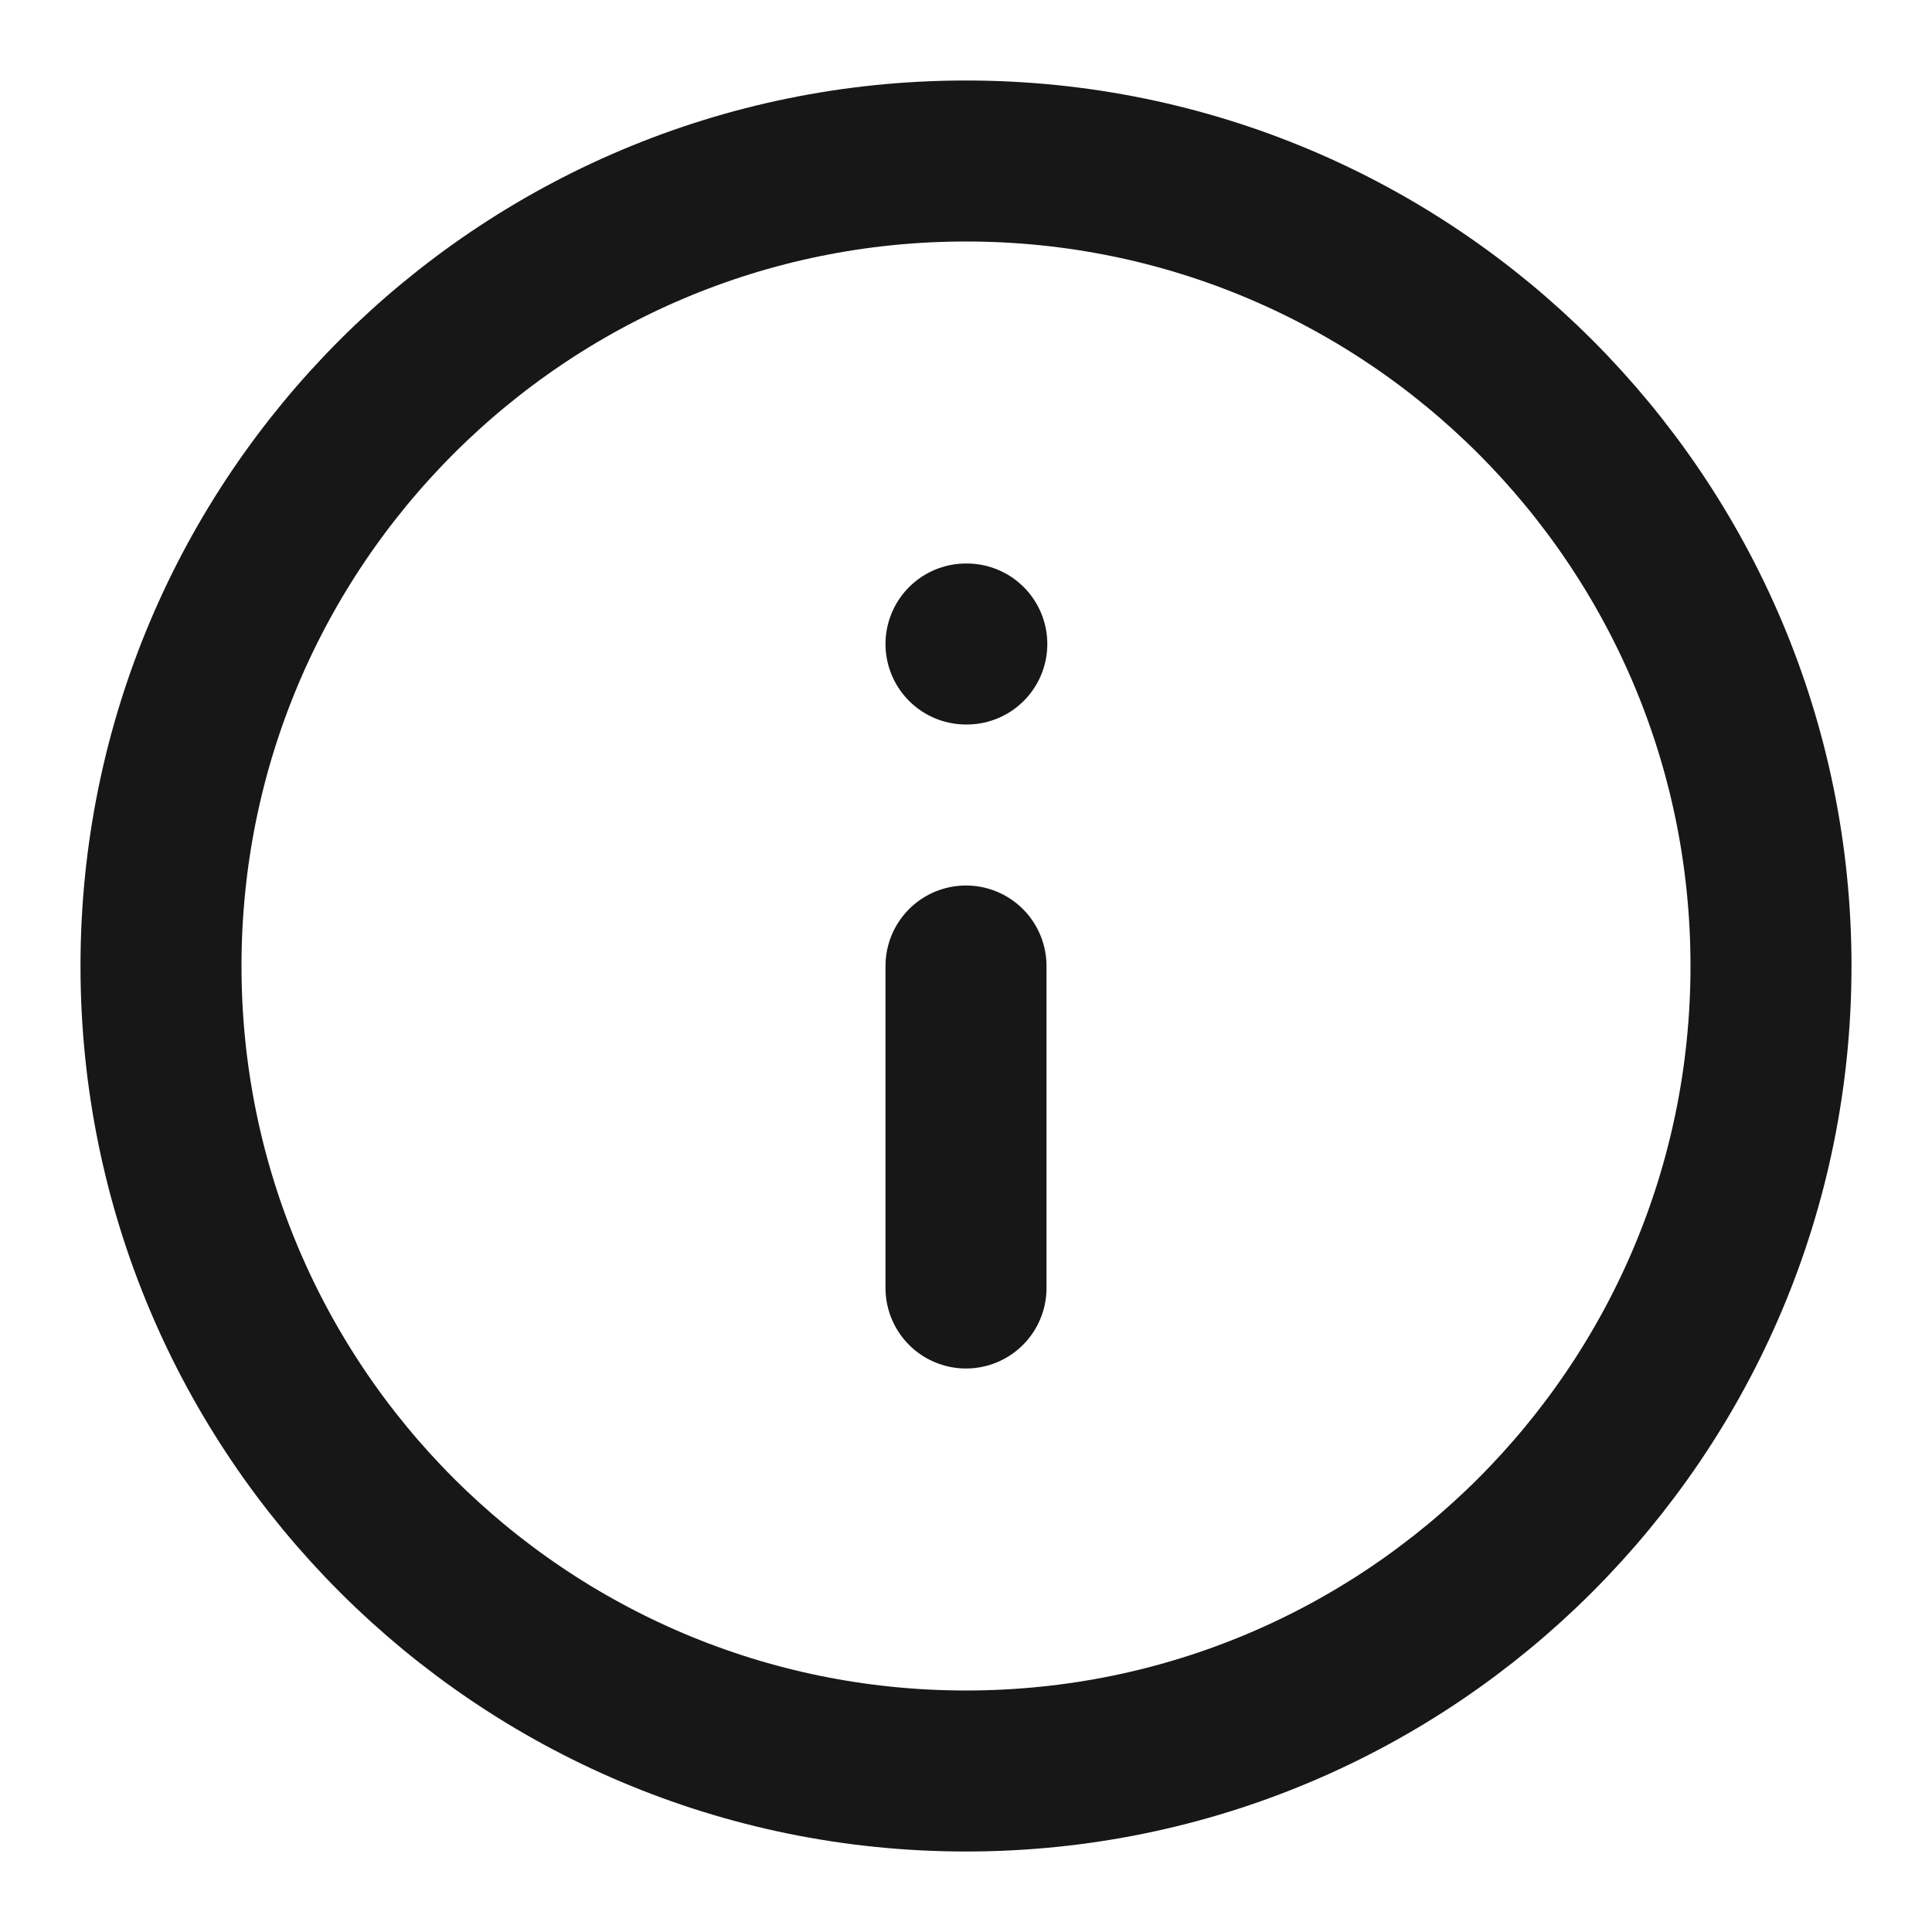
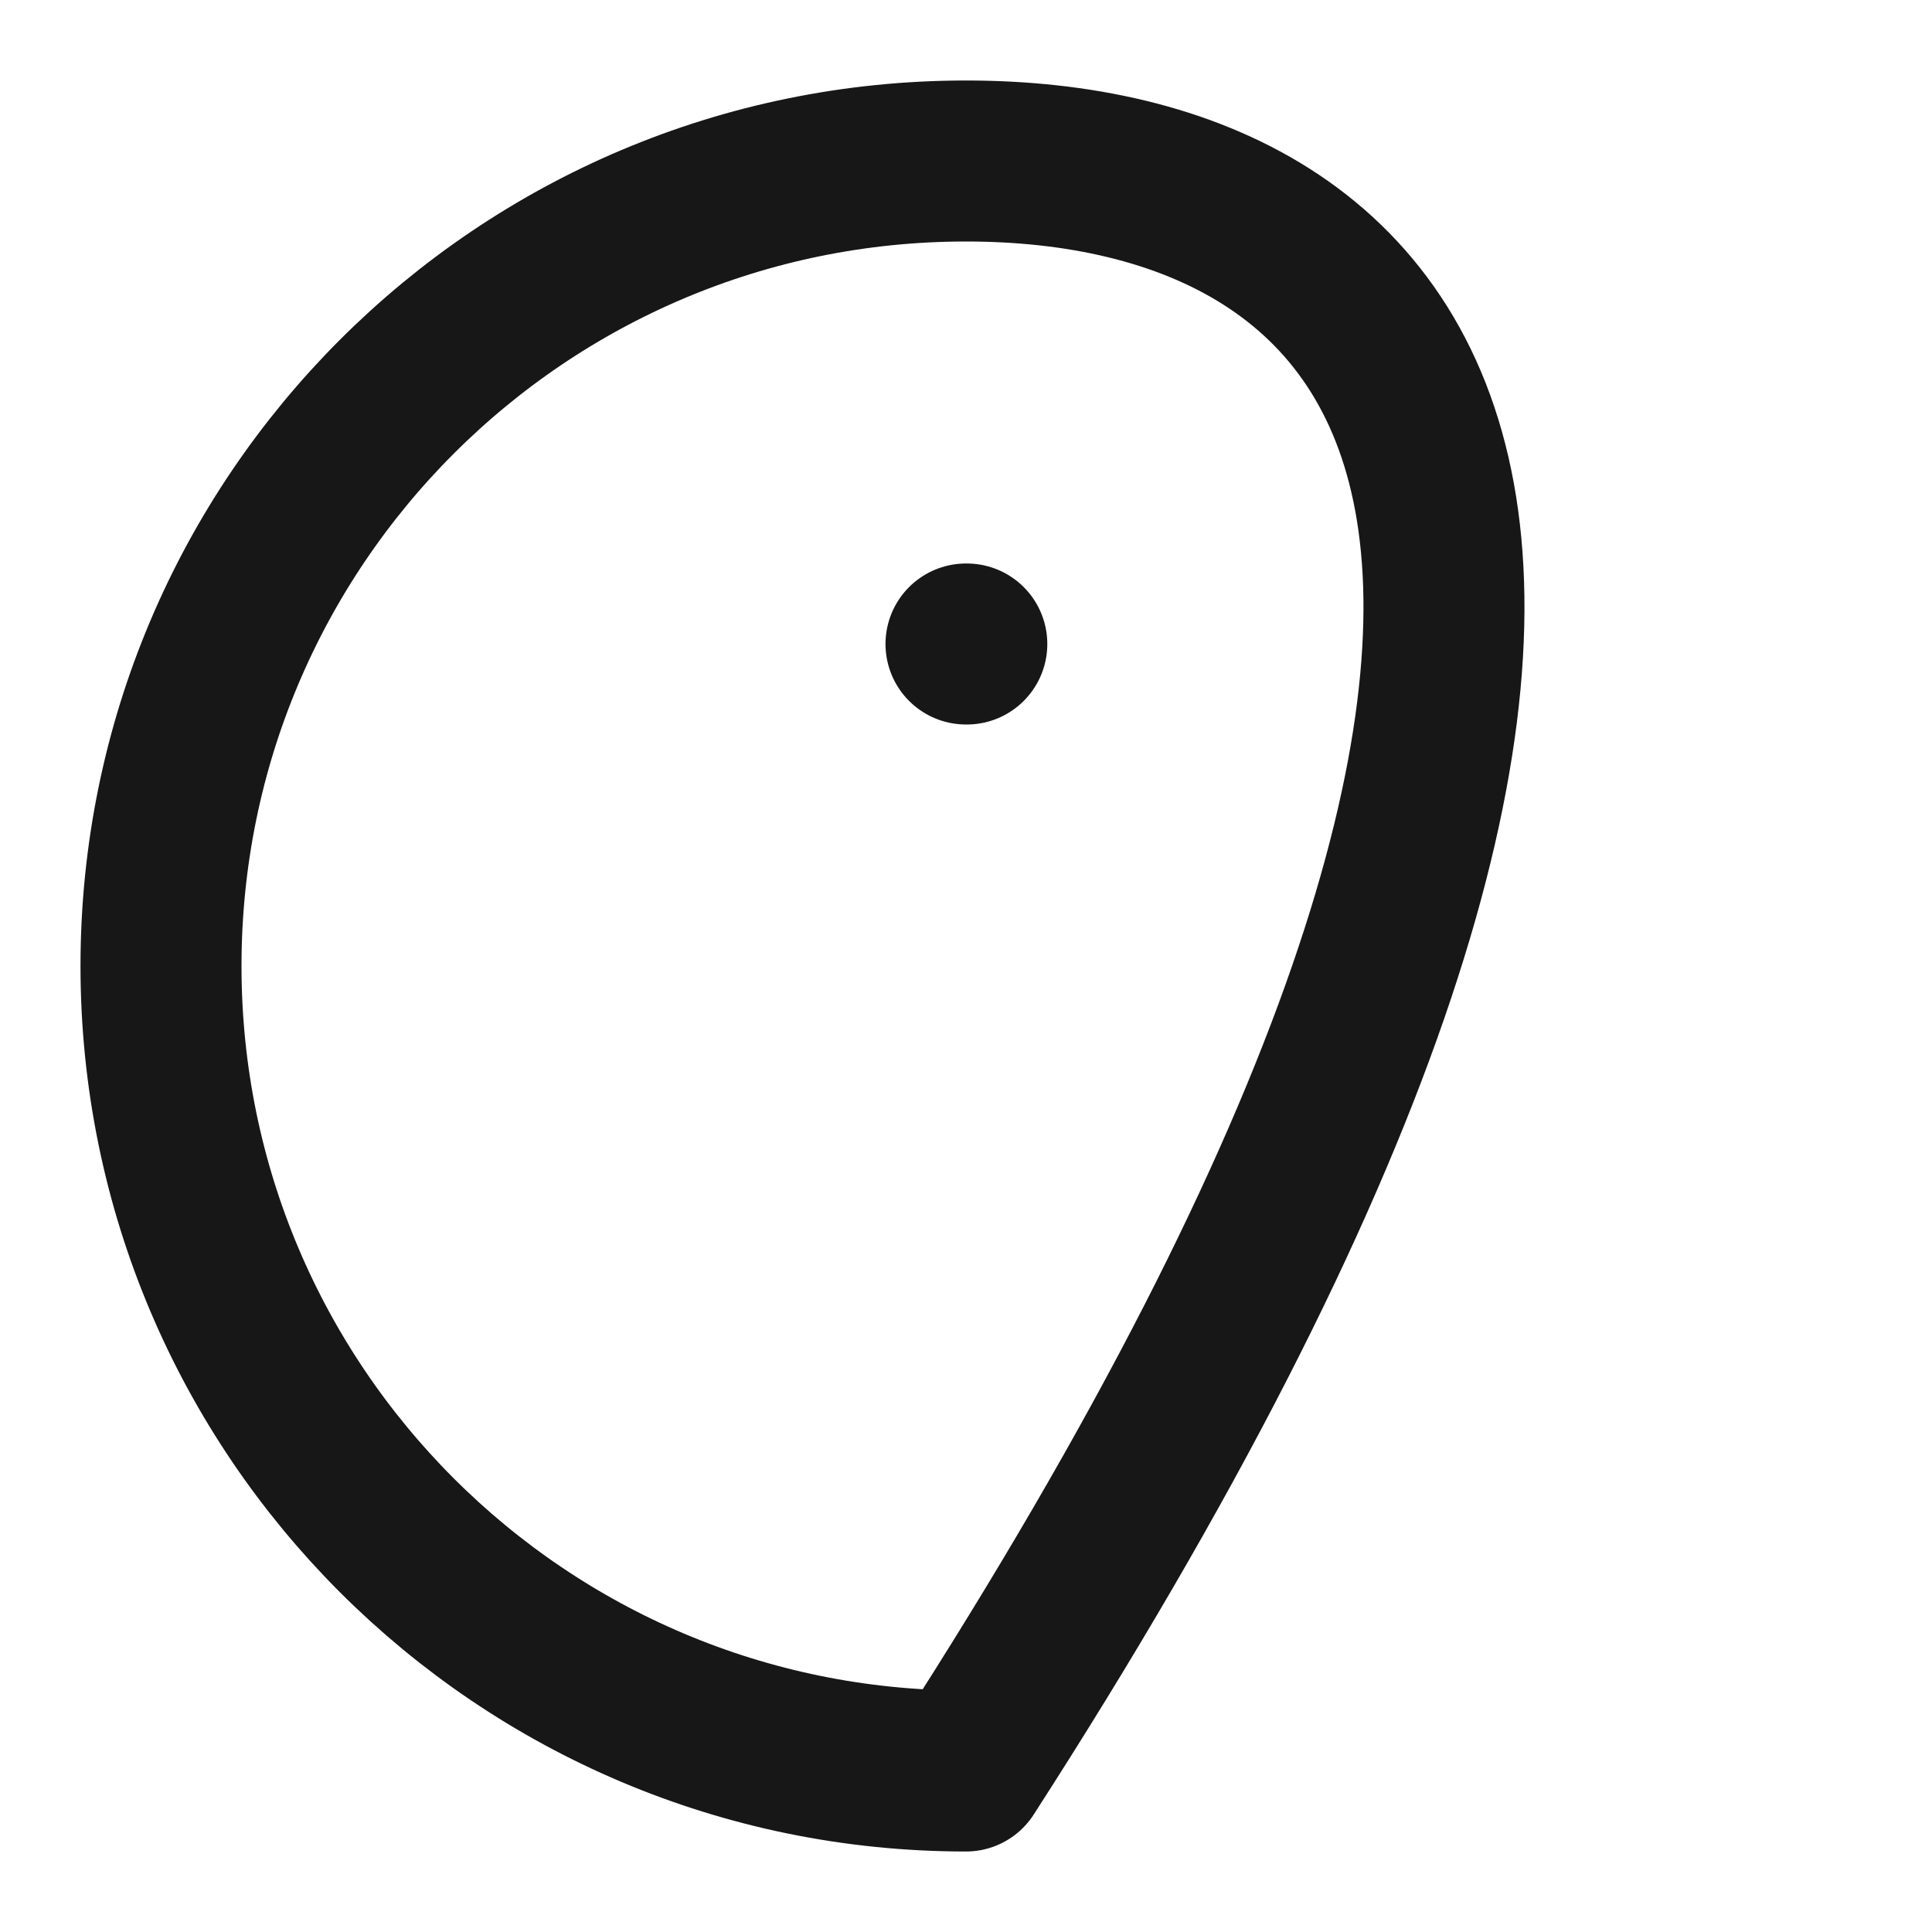
<svg xmlns="http://www.w3.org/2000/svg" width="24" height="24" viewBox="0 0 24 24" fill="none">
-   <path d="M12 22C17.523 22 22 17.523 22 12C22 6.477 17.523 2 12 2C6.477 2 2 6.477 2 12C2 17.523 6.477 22 12 22Z" stroke="#171717" stroke-width="2" stroke-linecap="round" stroke-linejoin="round" />
-   <path d="M12 16V12" stroke="#171717" stroke-width="2" stroke-linecap="round" stroke-linejoin="round" />
+   <path d="M12 22C22 6.477 17.523 2 12 2C6.477 2 2 6.477 2 12C2 17.523 6.477 22 12 22Z" stroke="#171717" stroke-width="2" stroke-linecap="round" stroke-linejoin="round" />
  <path d="M12 8H12.01" stroke="#171717" stroke-width="2" stroke-linecap="round" stroke-linejoin="round" />
</svg>